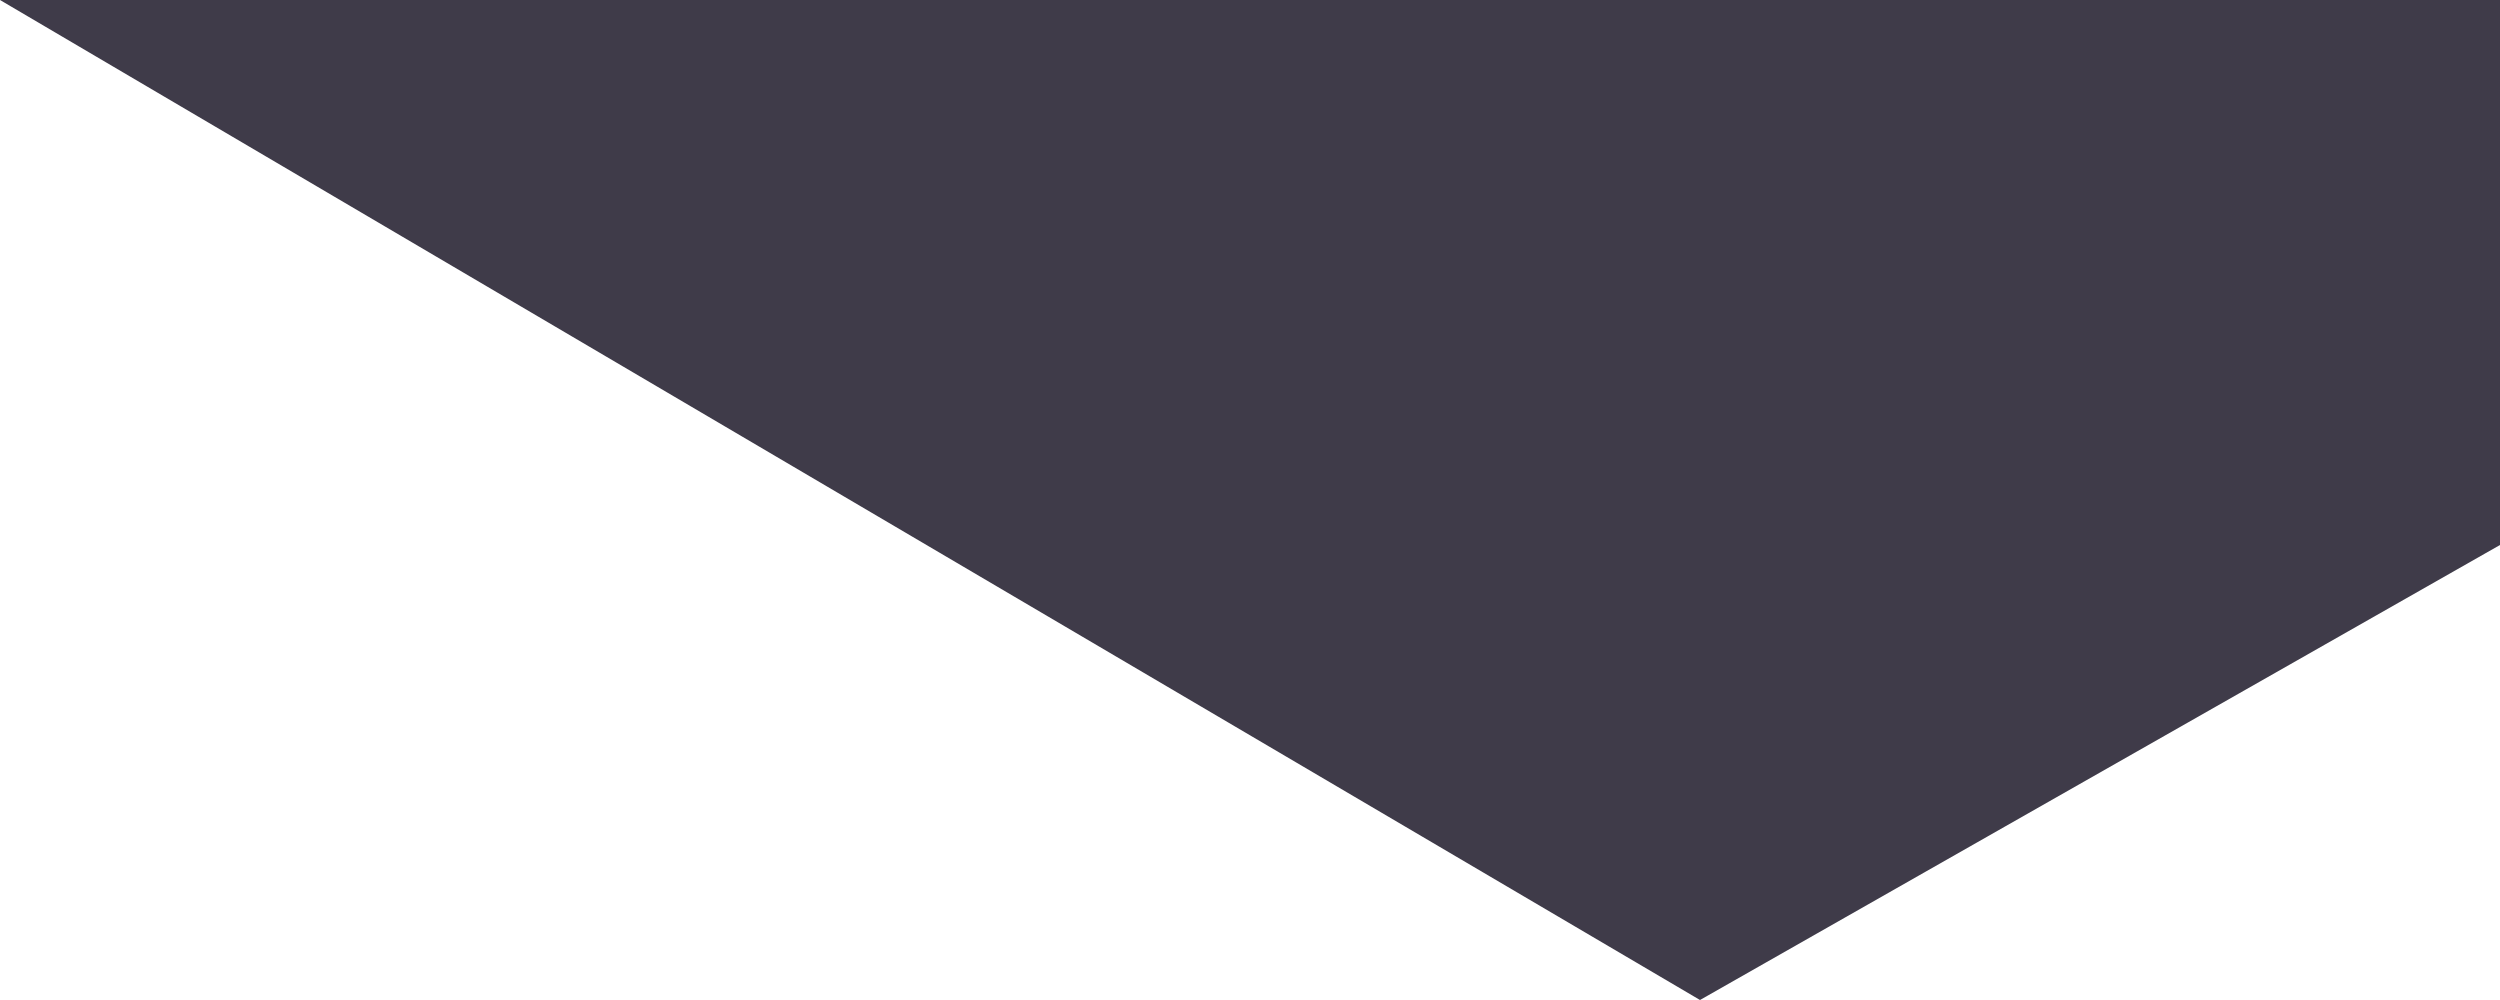
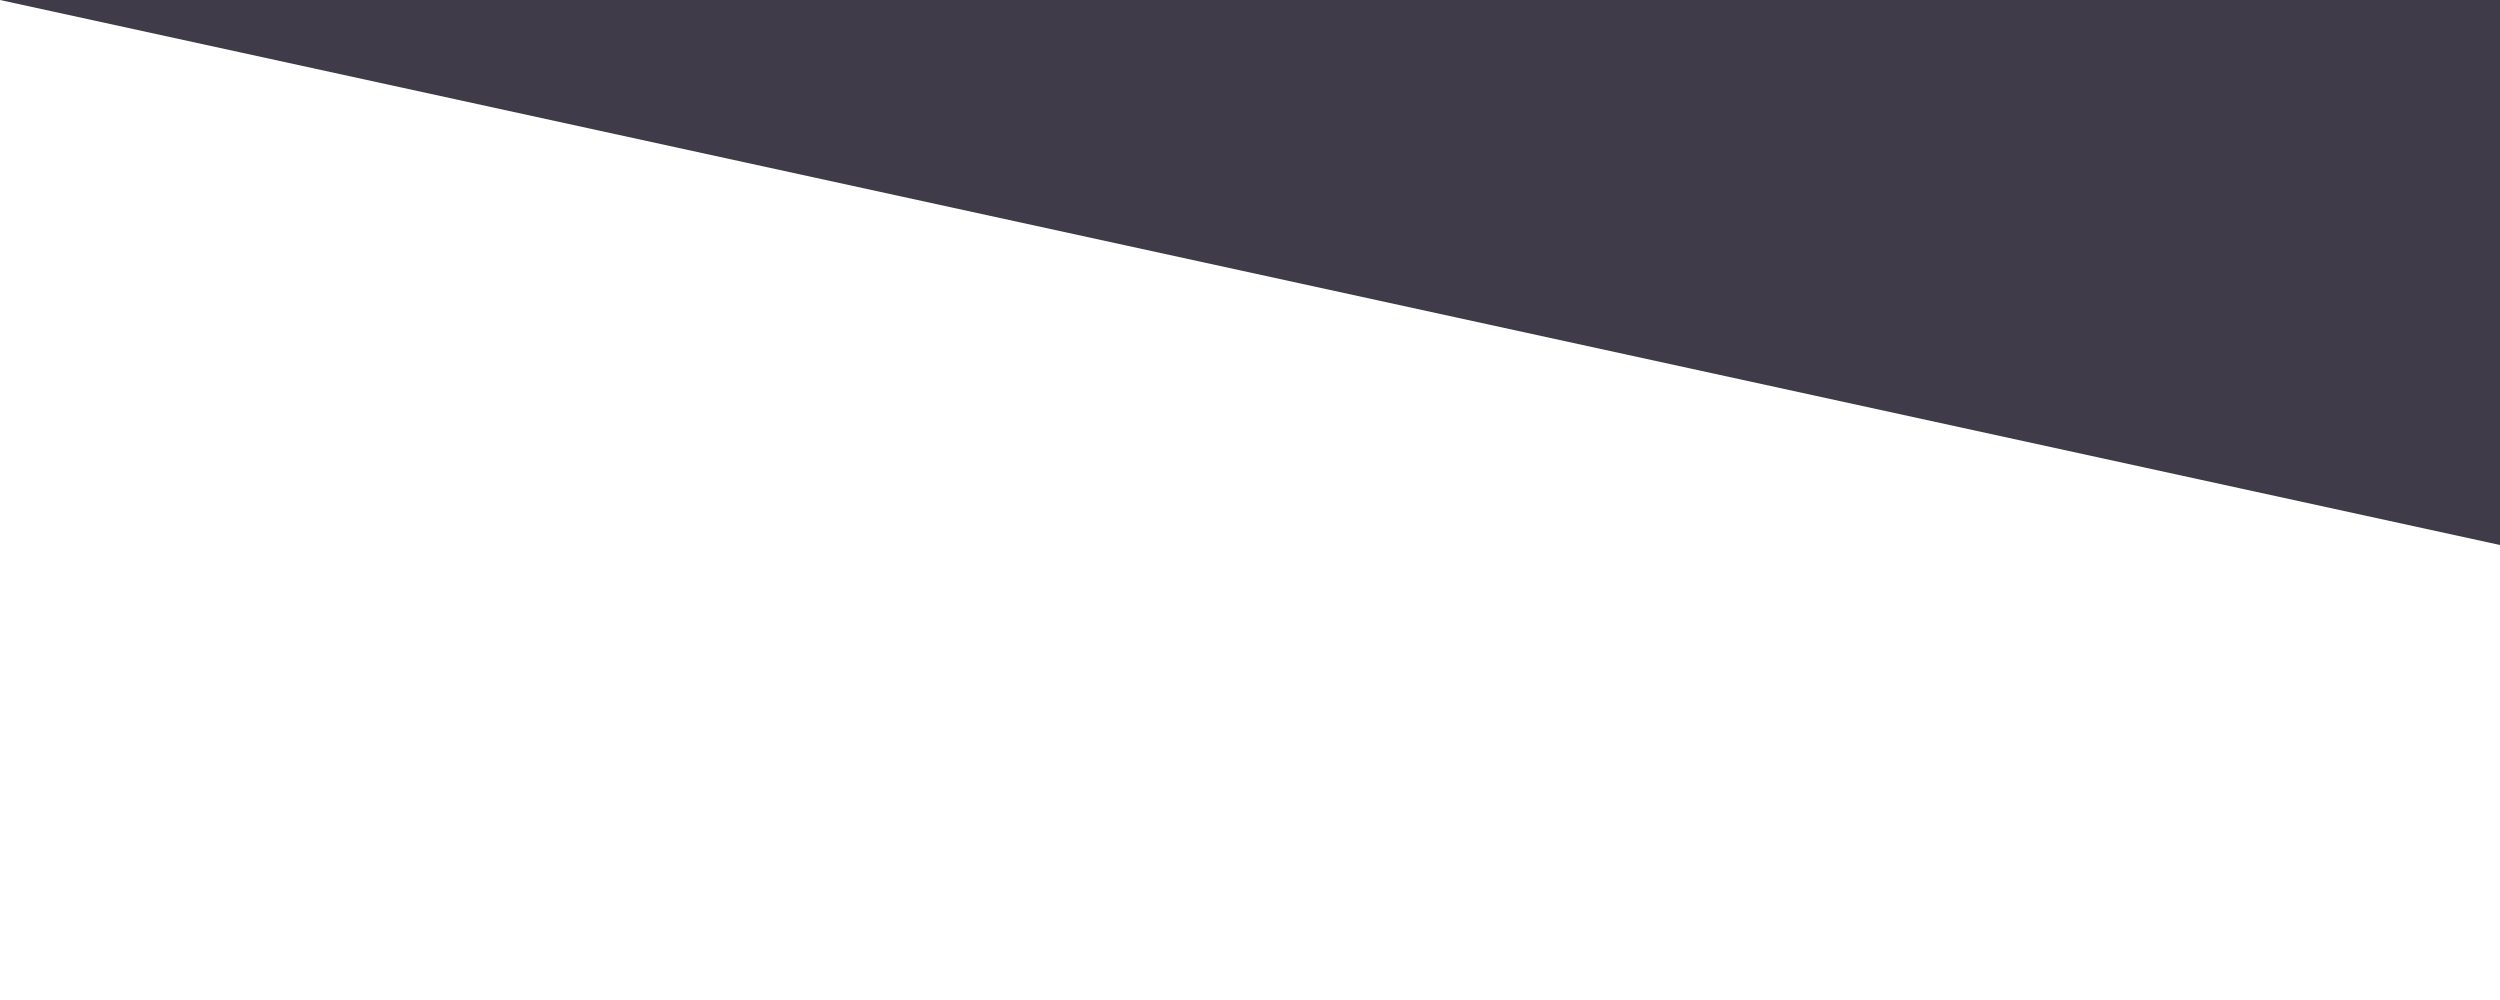
<svg xmlns="http://www.w3.org/2000/svg" width="1500" height="600" viewBox="0 0 1500 600" id="svg-1">
  <defs id="defs-2">
    <style id="style-3"> .cls-1 { fill-rule: evenodd; } </style>
  </defs>
-   <path id="Decor_shapka.svg" data-name="Decor shapka.svg" class="cls-1" d="M0 0H15e2V327L1020 6e2z" fill="#3f3b49" fill-opacity="1" type="solidColor" />
+   <path id="Decor_shapka.svg" data-name="Decor shapka.svg" class="cls-1" d="M0 0H15e2V327z" fill="#3f3b49" fill-opacity="1" type="solidColor" />
</svg>